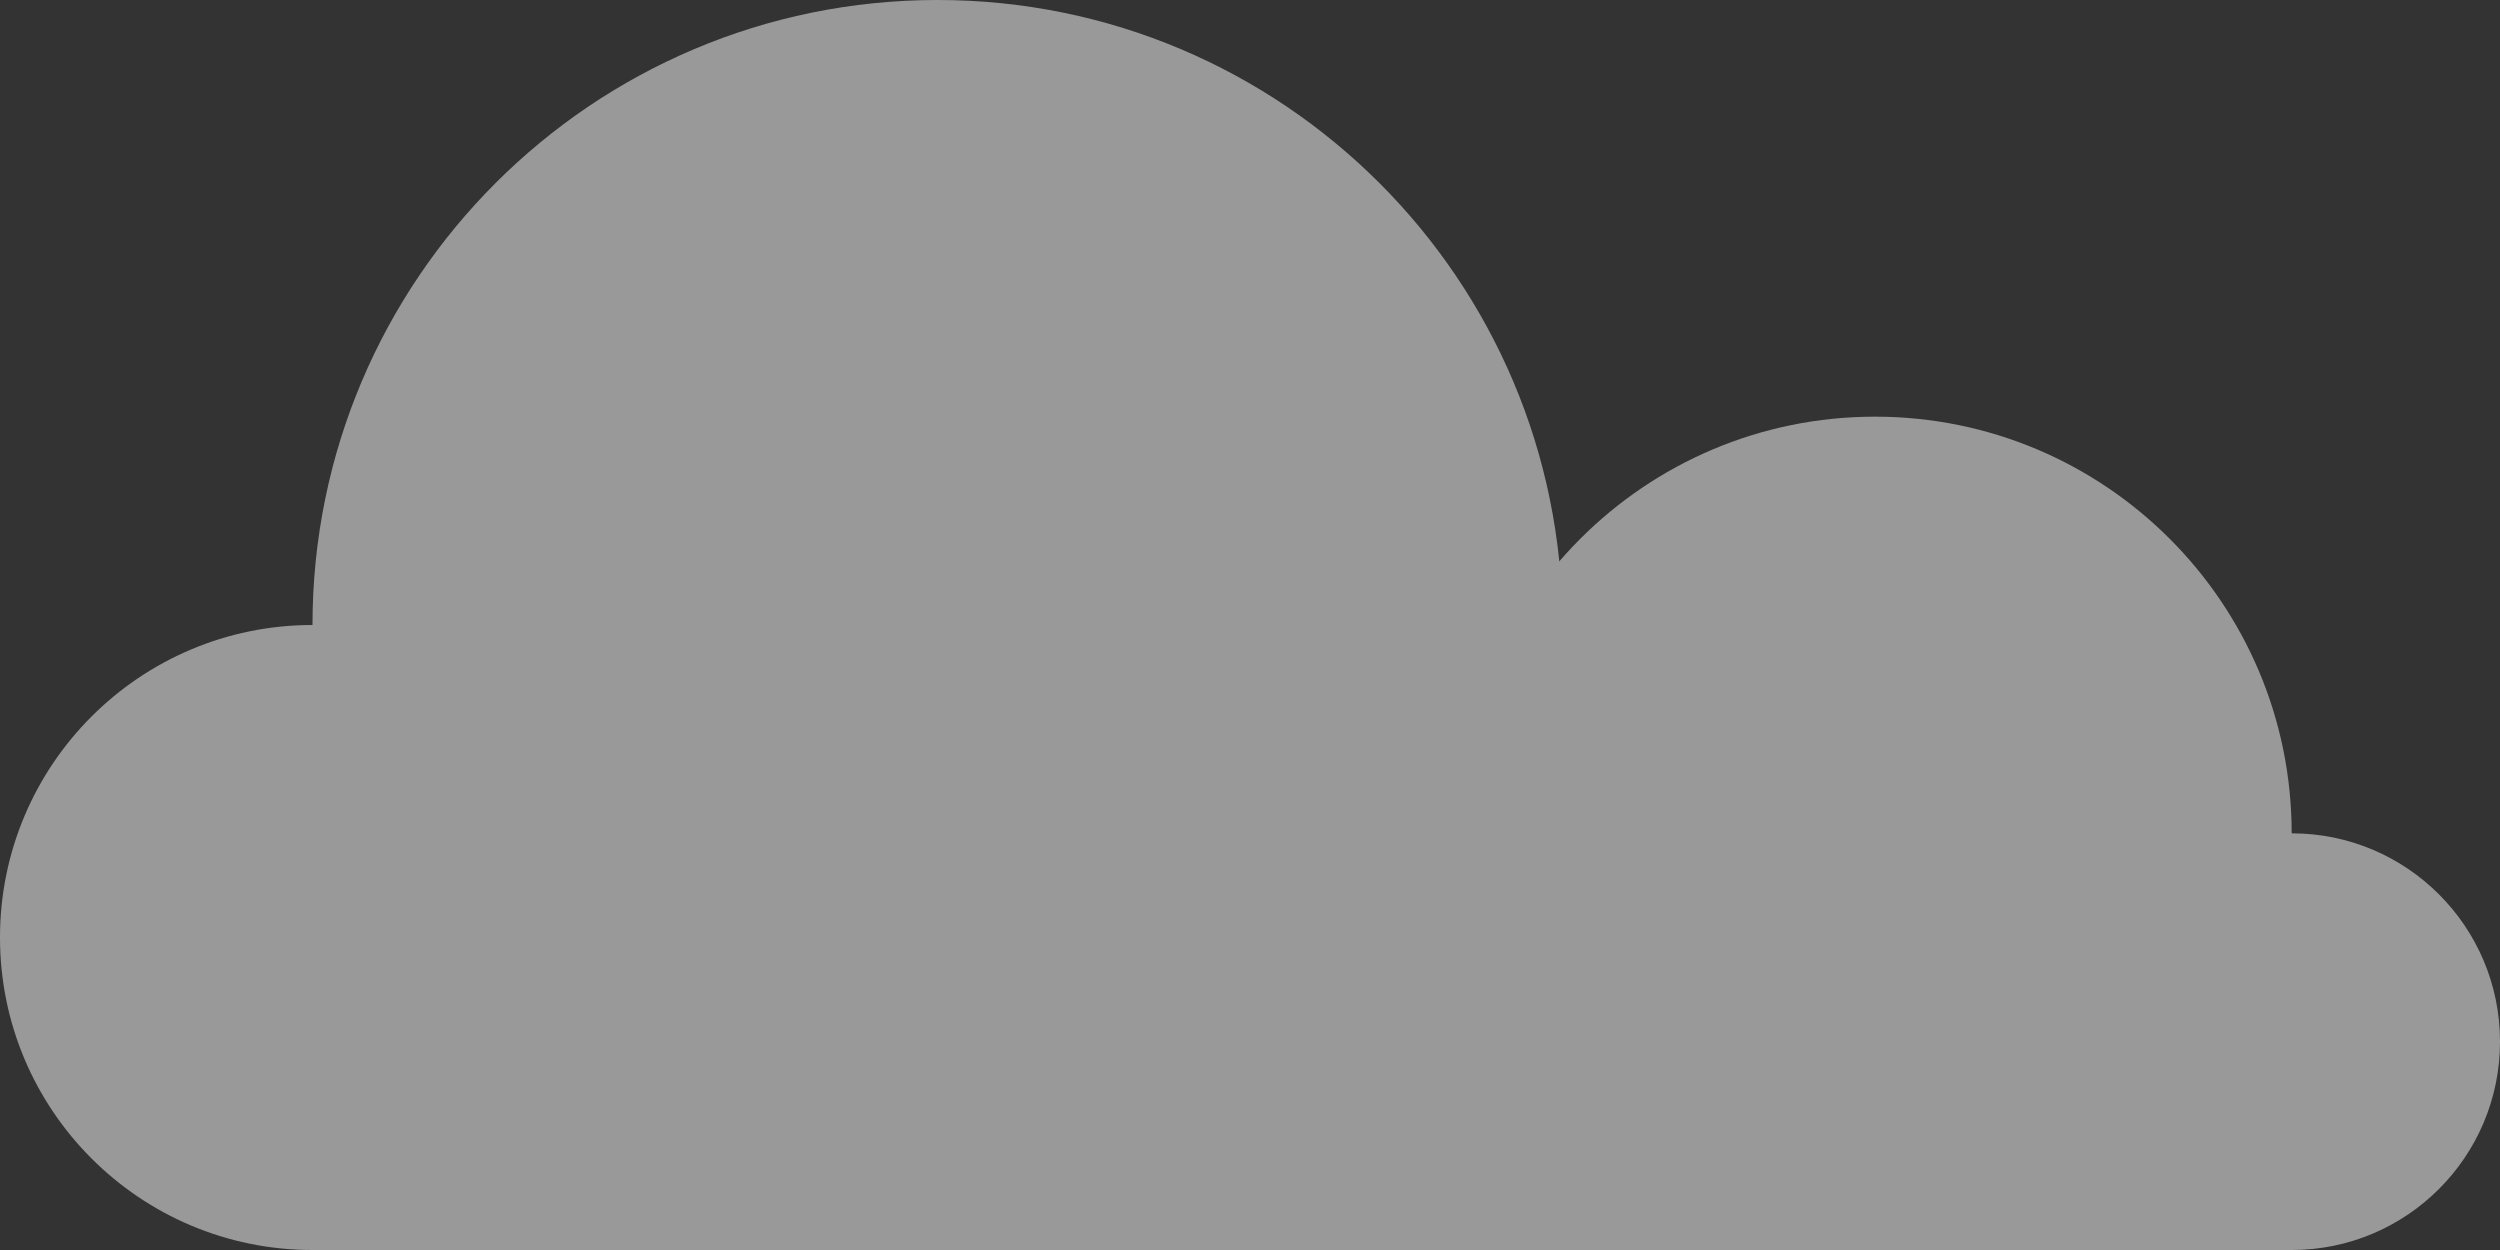
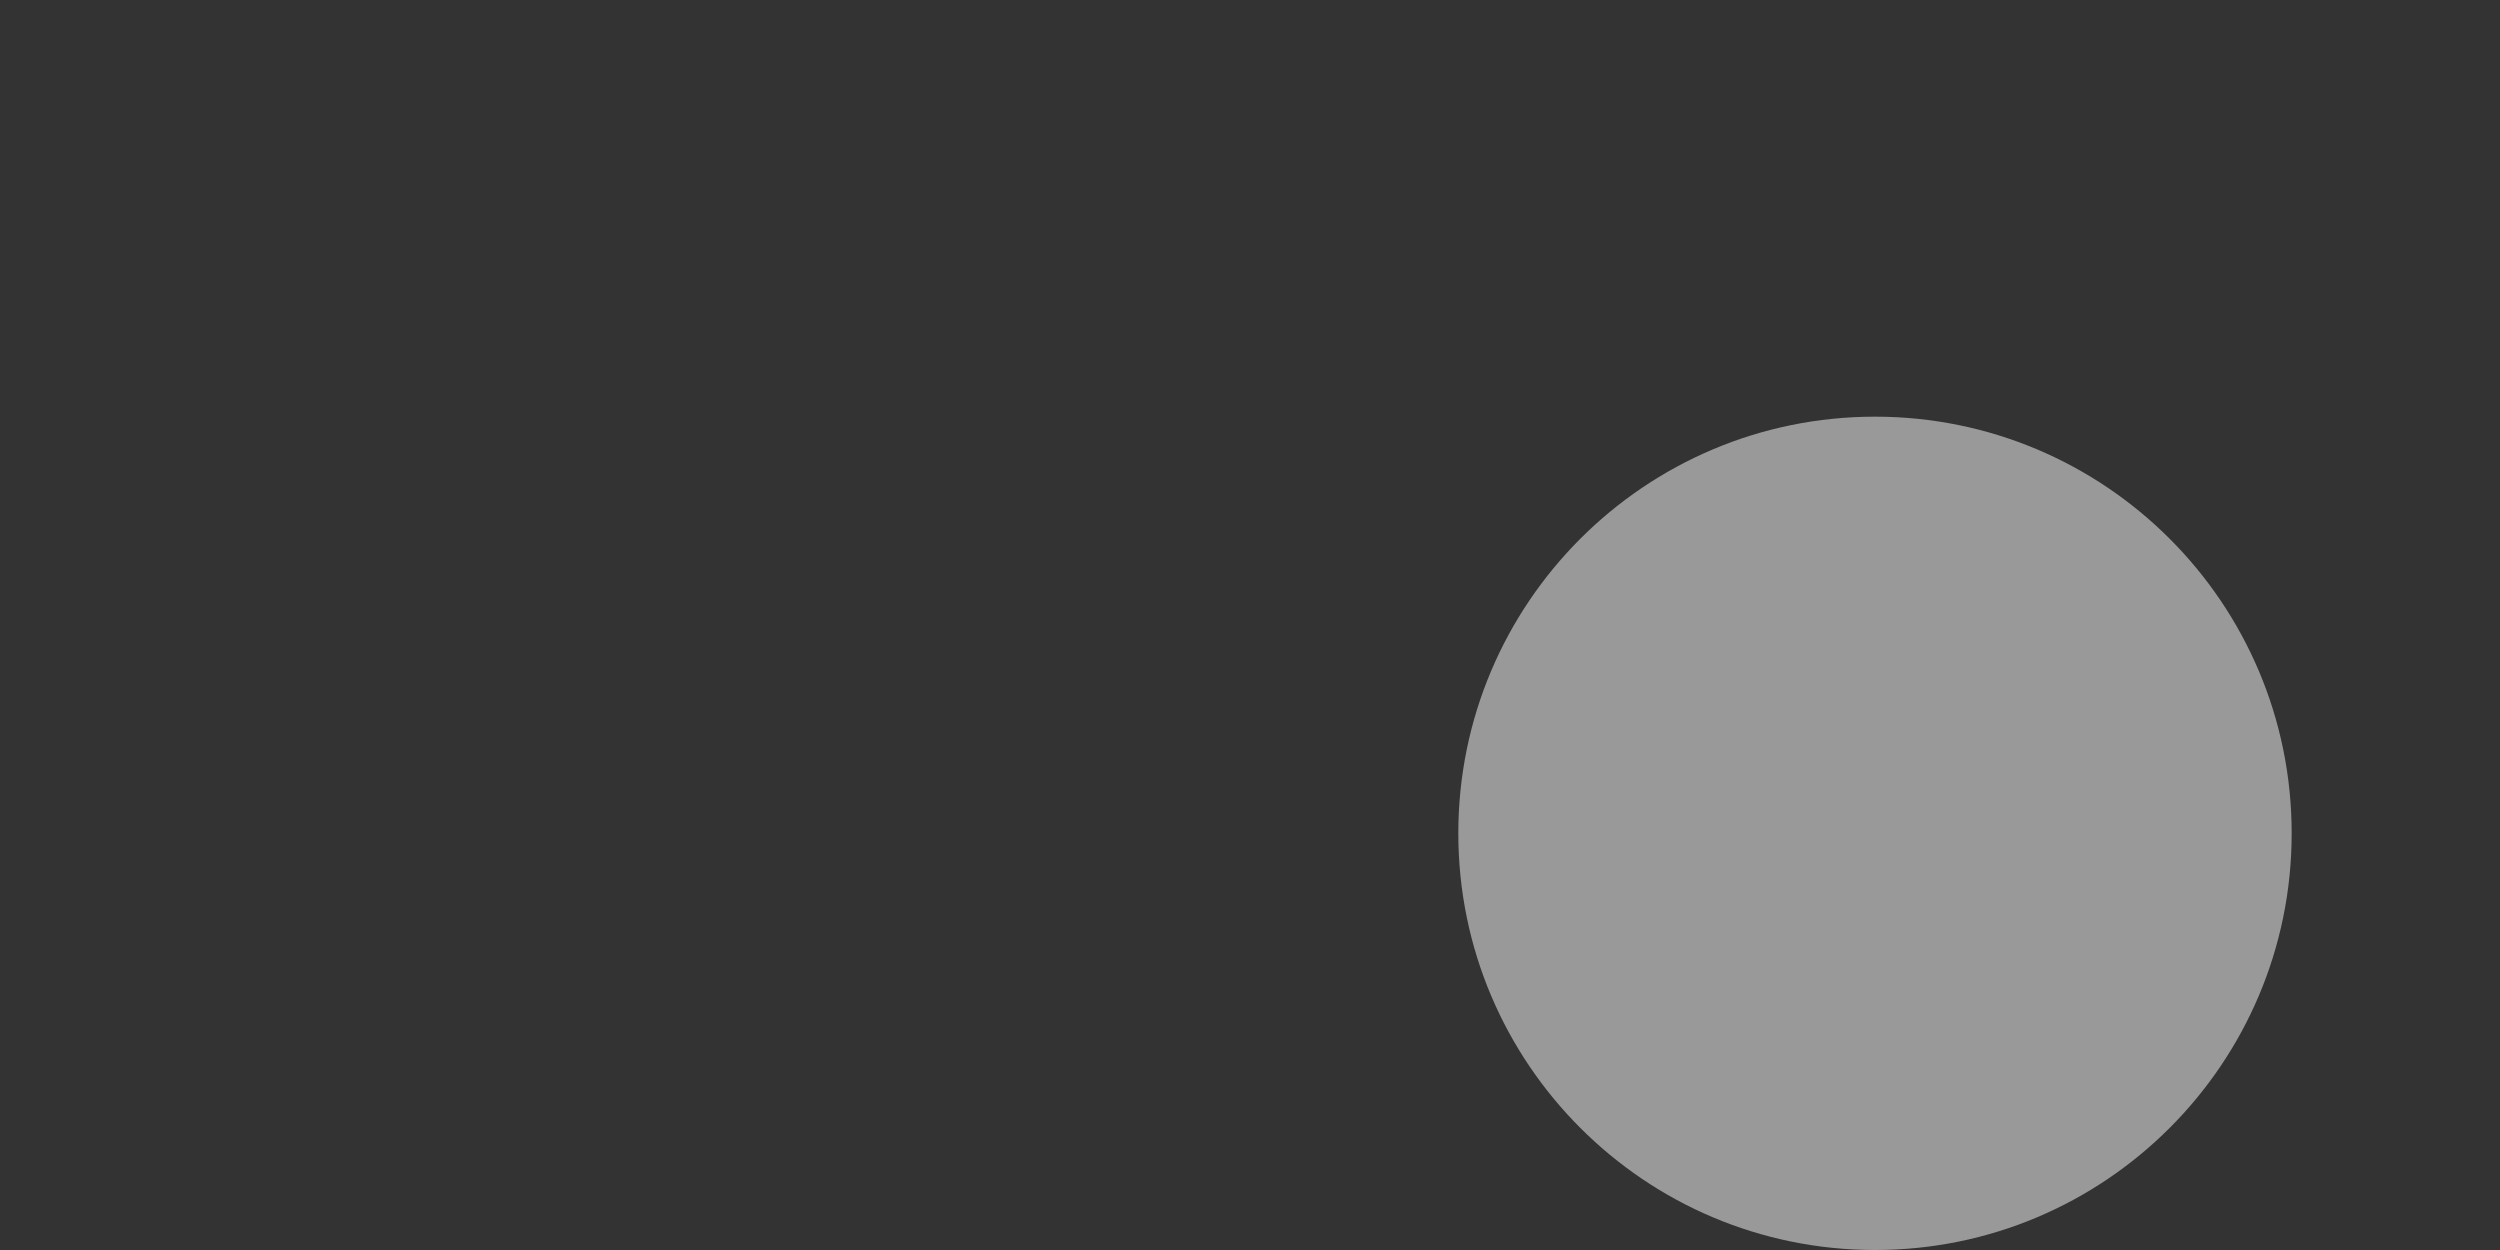
<svg xmlns="http://www.w3.org/2000/svg" width="120" height="60" viewBox="0 0 120 60" fill="none">
  <rect x="0" y="0" width="120" height="60" fill="#333333" stroke="none" />
  <g opacity="0.5">
-     <path d="M45 60C61.569 60 75 46.569 75 30C75 13.431 61.569 0 45 0C28.431 0 15 13.431 15 30C15 46.569 28.431 60 45 60Z" fill="white" />
    <path d="M89.999 60C101.045 60 110 51.046 110 40C110 28.954 101.045 20 89.999 20C78.954 20 69.999 28.954 69.999 40C69.999 51.046 78.954 60 89.999 60Z" fill="white" />
-     <path d="M15 60C23.284 60 30 53.284 30 45C30 36.716 23.284 30 15 30C6.716 30 0 36.716 0 45C0 53.284 6.716 60 15 60Z" fill="white" />
-     <path d="M110 60C115.523 60 120 55.523 120 50C120 44.477 115.522 40 110 40C104.477 40 100 44.477 100 50C100 55.523 104.477 60 110 60Z" fill="white" />
-     <path d="M110 40H14.999L15 60H110L110 40Z" fill="white" />
  </g>
</svg>